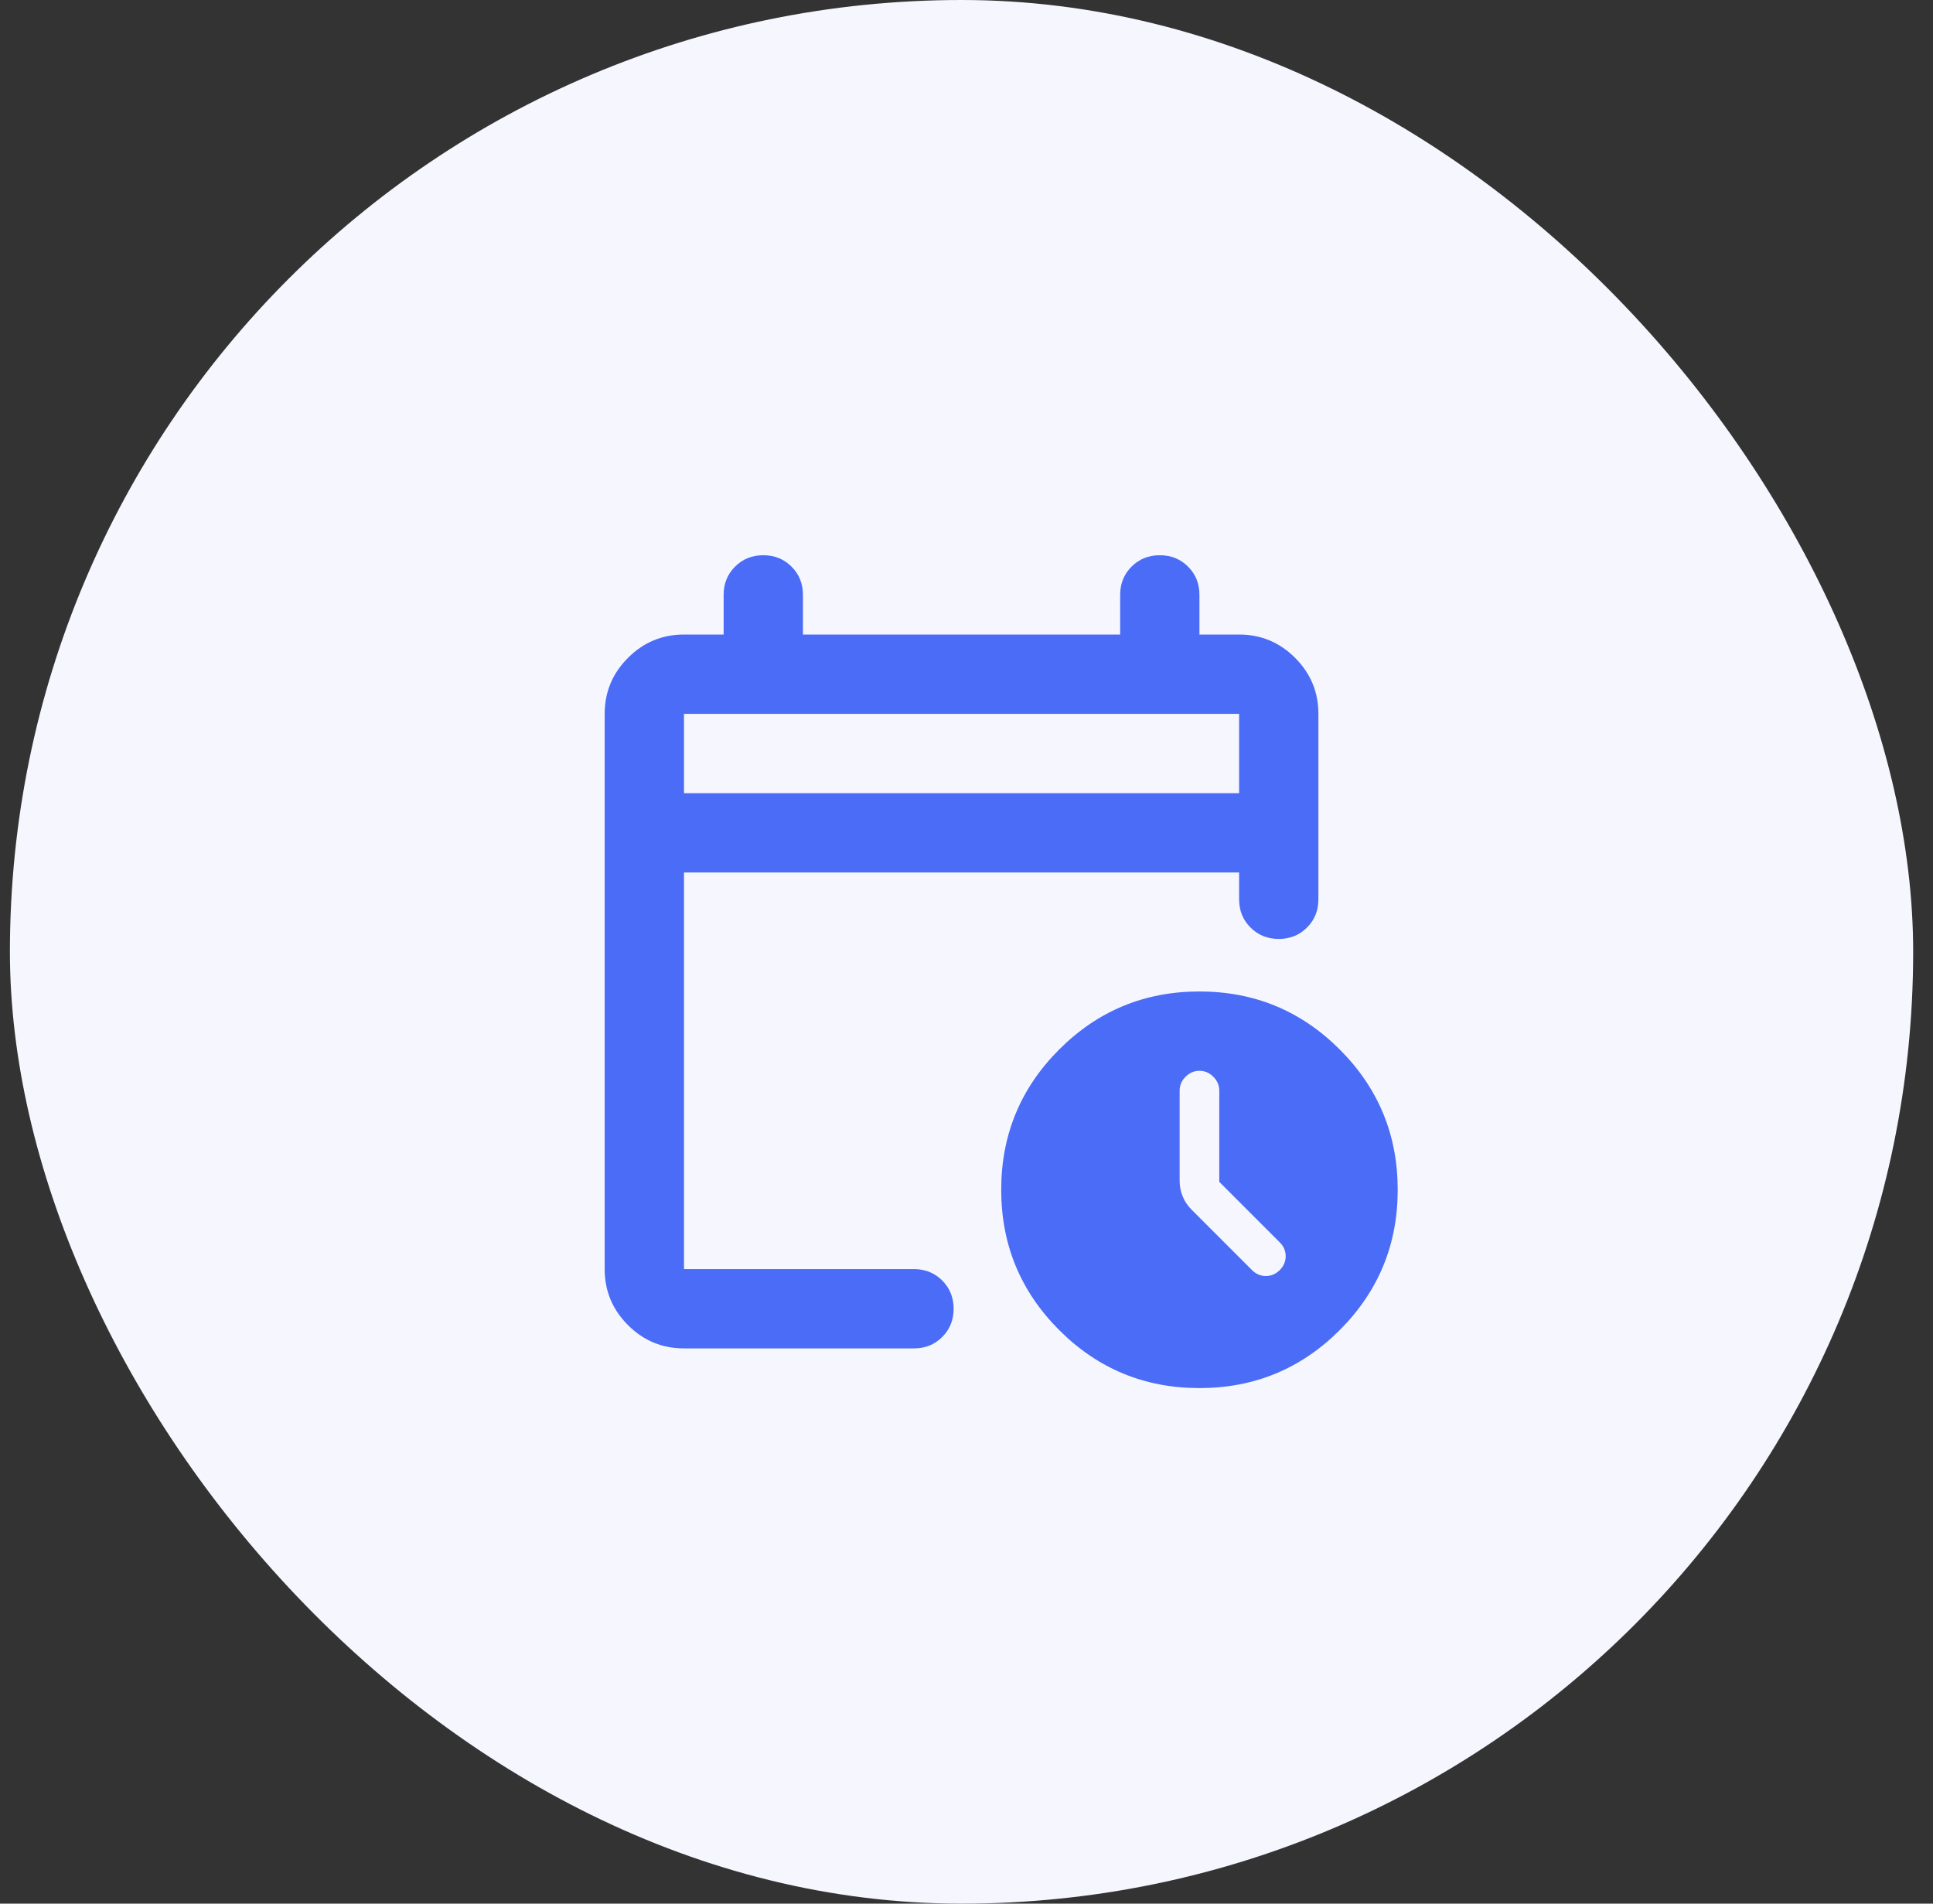
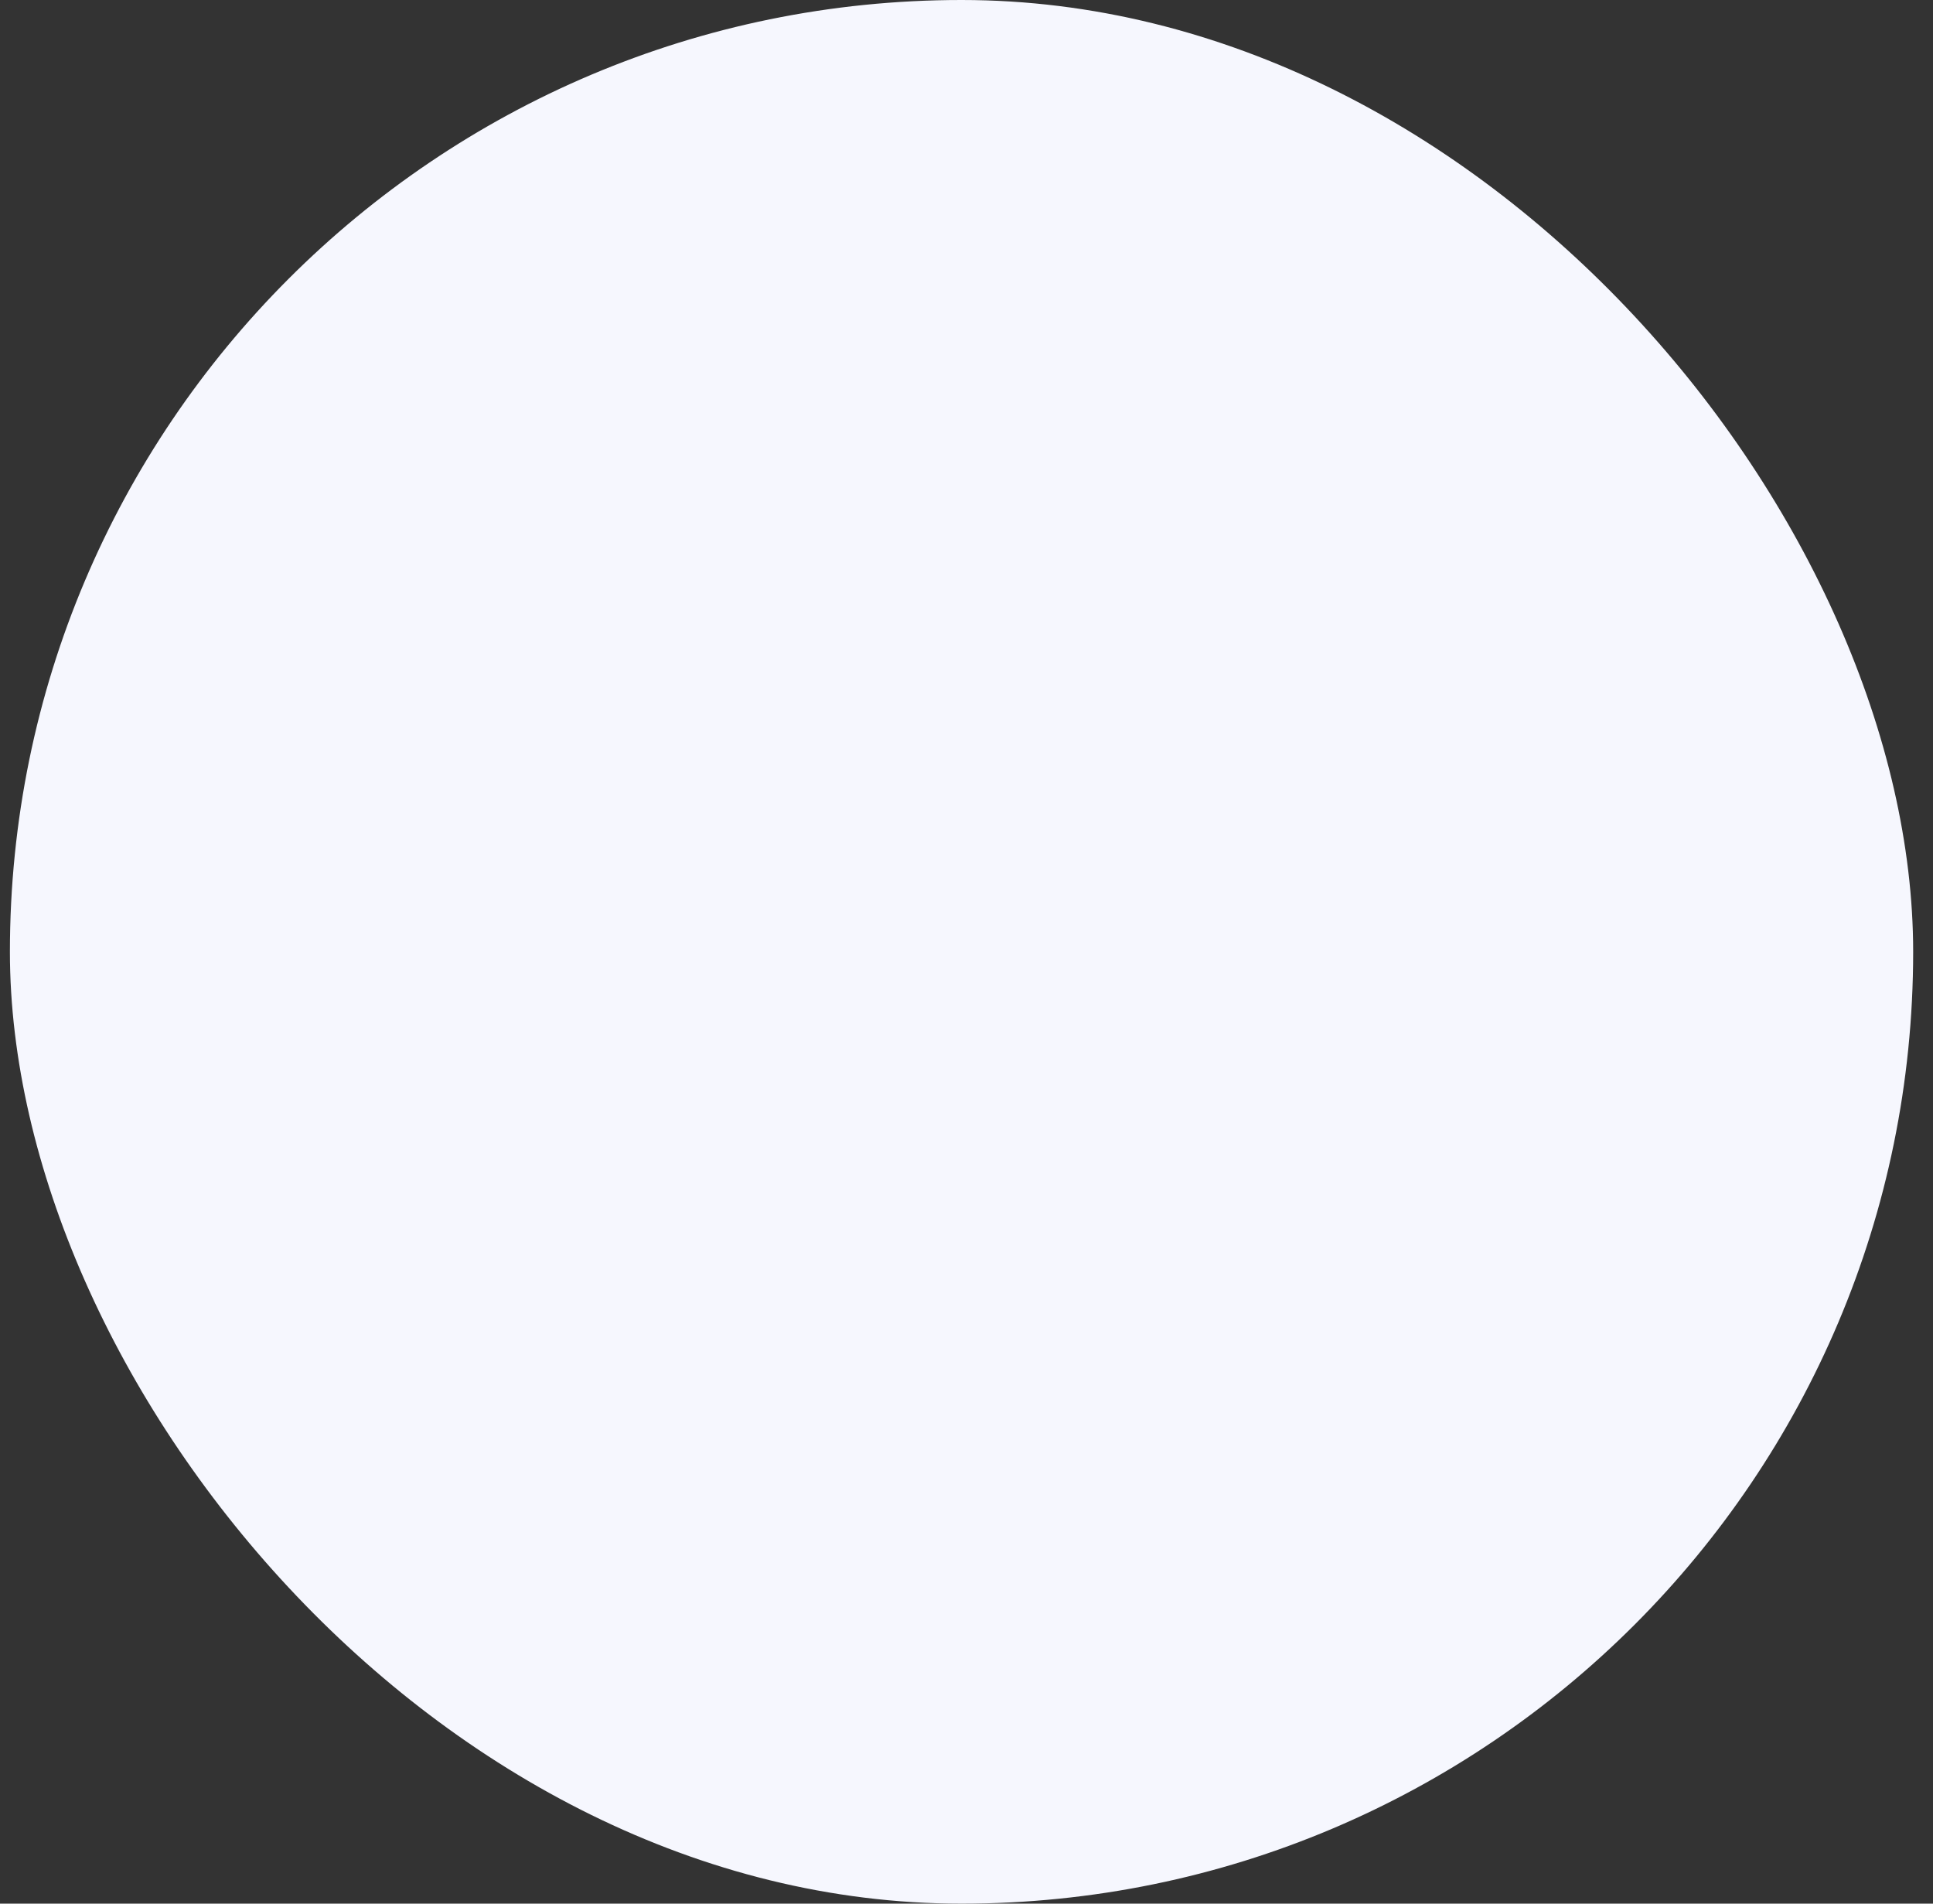
<svg xmlns="http://www.w3.org/2000/svg" width="65" height="64" viewBox="0 0 65 64" fill="none">
  <rect x="0" y="0" width="65" height="64" fill="#333333" stroke="none" />
  <rect x="0.333" width="64" height="64" rx="32" fill="#F6F7FE" />
  <mask id="mask0_1836_1575" style="mask-type:alpha" maskUnits="userSpaceOnUse" x="16" y="16" width="33" height="32">
    <rect x="16.333" y="16" width="32" height="32" fill="#D9D9D9" />
  </mask>
  <g mask="url(#mask0_1836_1575)">
-     <path d="M23 26.667H41.667V24H23V26.667ZM23 45.333C22.267 45.333 21.639 45.072 21.117 44.55C20.594 44.028 20.333 43.4 20.333 42.667V24C20.333 23.267 20.594 22.639 21.117 22.117C21.639 21.594 22.267 21.333 23 21.333H24.333V20C24.333 19.622 24.461 19.305 24.717 19.05C24.972 18.794 25.289 18.667 25.667 18.667C26.044 18.667 26.361 18.794 26.617 19.05C26.872 19.305 27 19.622 27 20V21.333H37.667V20C37.667 19.622 37.794 19.305 38.05 19.05C38.306 18.794 38.622 18.667 39 18.667C39.378 18.667 39.694 18.794 39.95 19.05C40.206 19.305 40.333 19.622 40.333 20V21.333H41.667C42.4 21.333 43.028 21.594 43.55 22.117C44.072 22.639 44.333 23.267 44.333 24V30.233C44.333 30.611 44.206 30.928 43.95 31.183C43.694 31.439 43.378 31.567 43 31.567C42.622 31.567 42.306 31.439 42.05 31.183C41.794 30.928 41.667 30.611 41.667 30.233V29.333H23V42.667H30.733C31.111 42.667 31.428 42.794 31.683 43.05C31.939 43.306 32.067 43.622 32.067 44C32.067 44.378 31.939 44.694 31.683 44.95C31.428 45.206 31.111 45.333 30.733 45.333H23ZM40.333 46.667C38.489 46.667 36.917 46.017 35.617 44.717C34.317 43.417 33.667 41.844 33.667 40C33.667 38.156 34.317 36.583 35.617 35.283C36.917 33.983 38.489 33.333 40.333 33.333C42.178 33.333 43.75 33.983 45.05 35.283C46.35 36.583 47 38.156 47 40C47 41.844 46.35 43.417 45.05 44.717C43.75 46.017 42.178 46.667 40.333 46.667ZM41 39.733V36.667C41 36.489 40.933 36.333 40.8 36.2C40.667 36.067 40.511 36 40.333 36C40.156 36 40 36.067 39.867 36.2C39.733 36.333 39.667 36.489 39.667 36.667V39.7C39.667 39.878 39.7 40.05 39.767 40.217C39.833 40.383 39.933 40.533 40.067 40.667L42.1 42.7C42.233 42.833 42.389 42.9 42.567 42.9C42.744 42.9 42.9 42.833 43.033 42.7C43.167 42.567 43.233 42.411 43.233 42.233C43.233 42.056 43.167 41.9 43.033 41.767L41 39.733Z" fill="#4A6CF7" />
-   </g>
+     </g>
</svg>